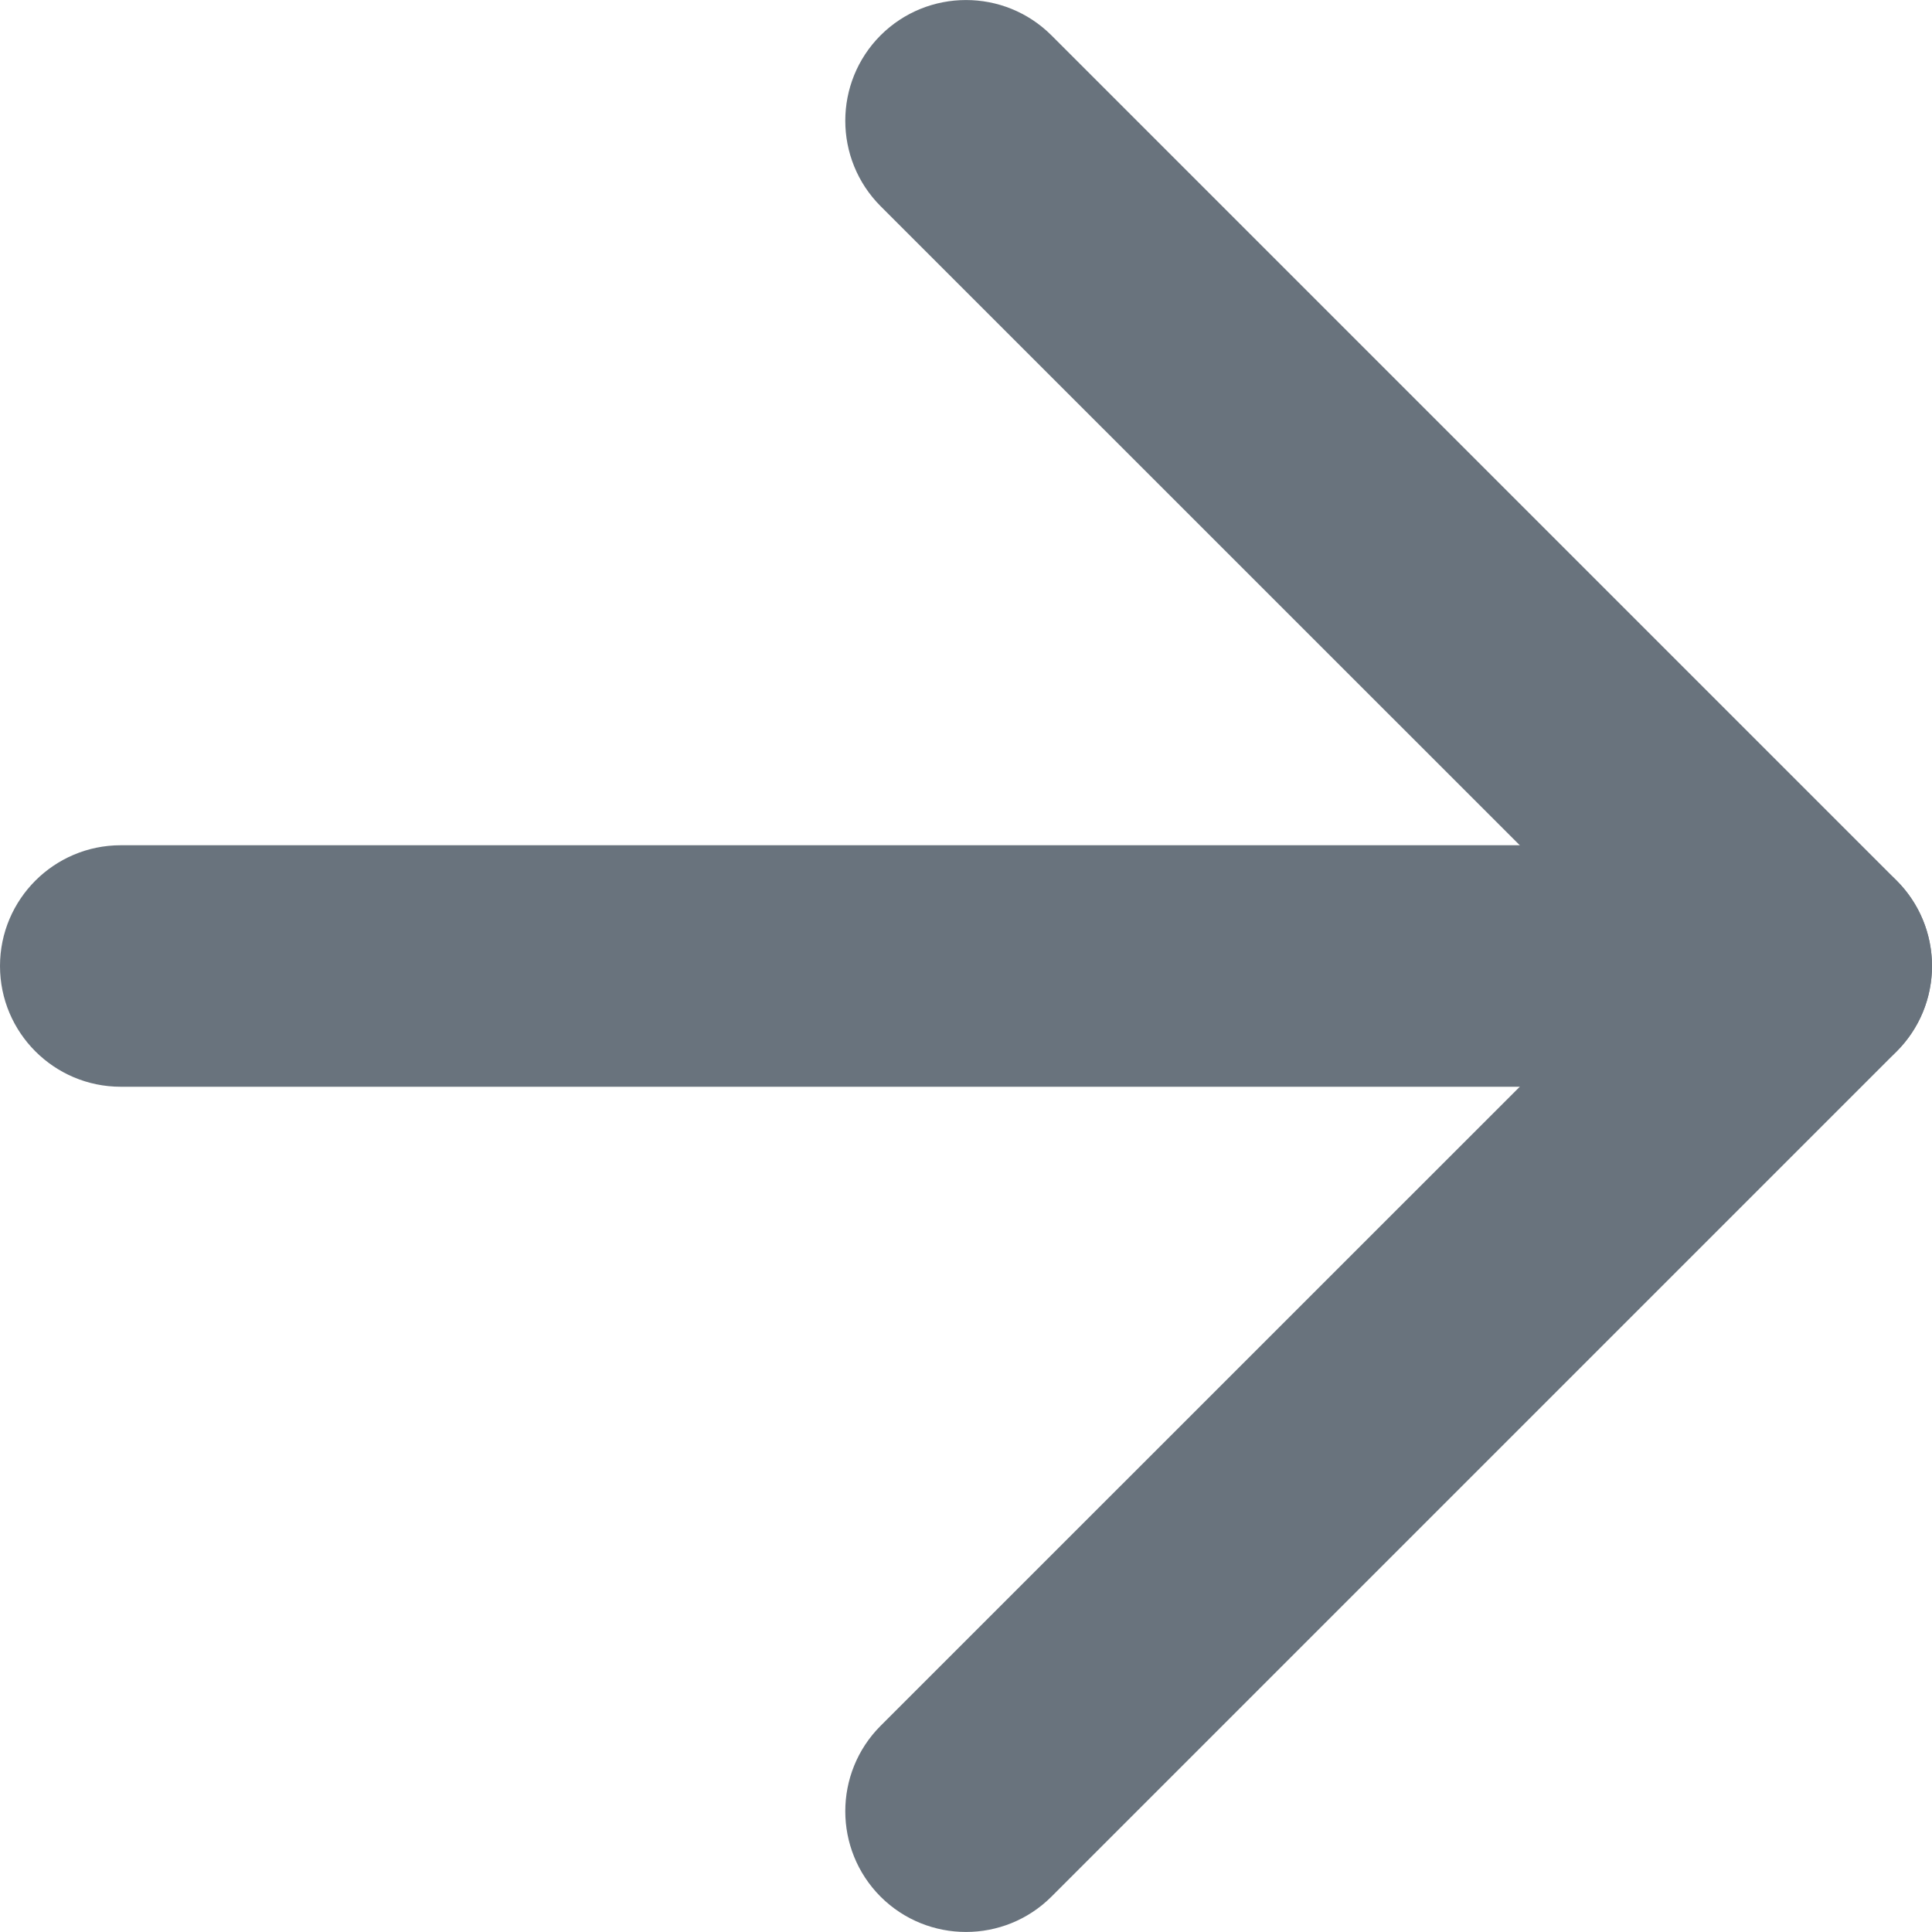
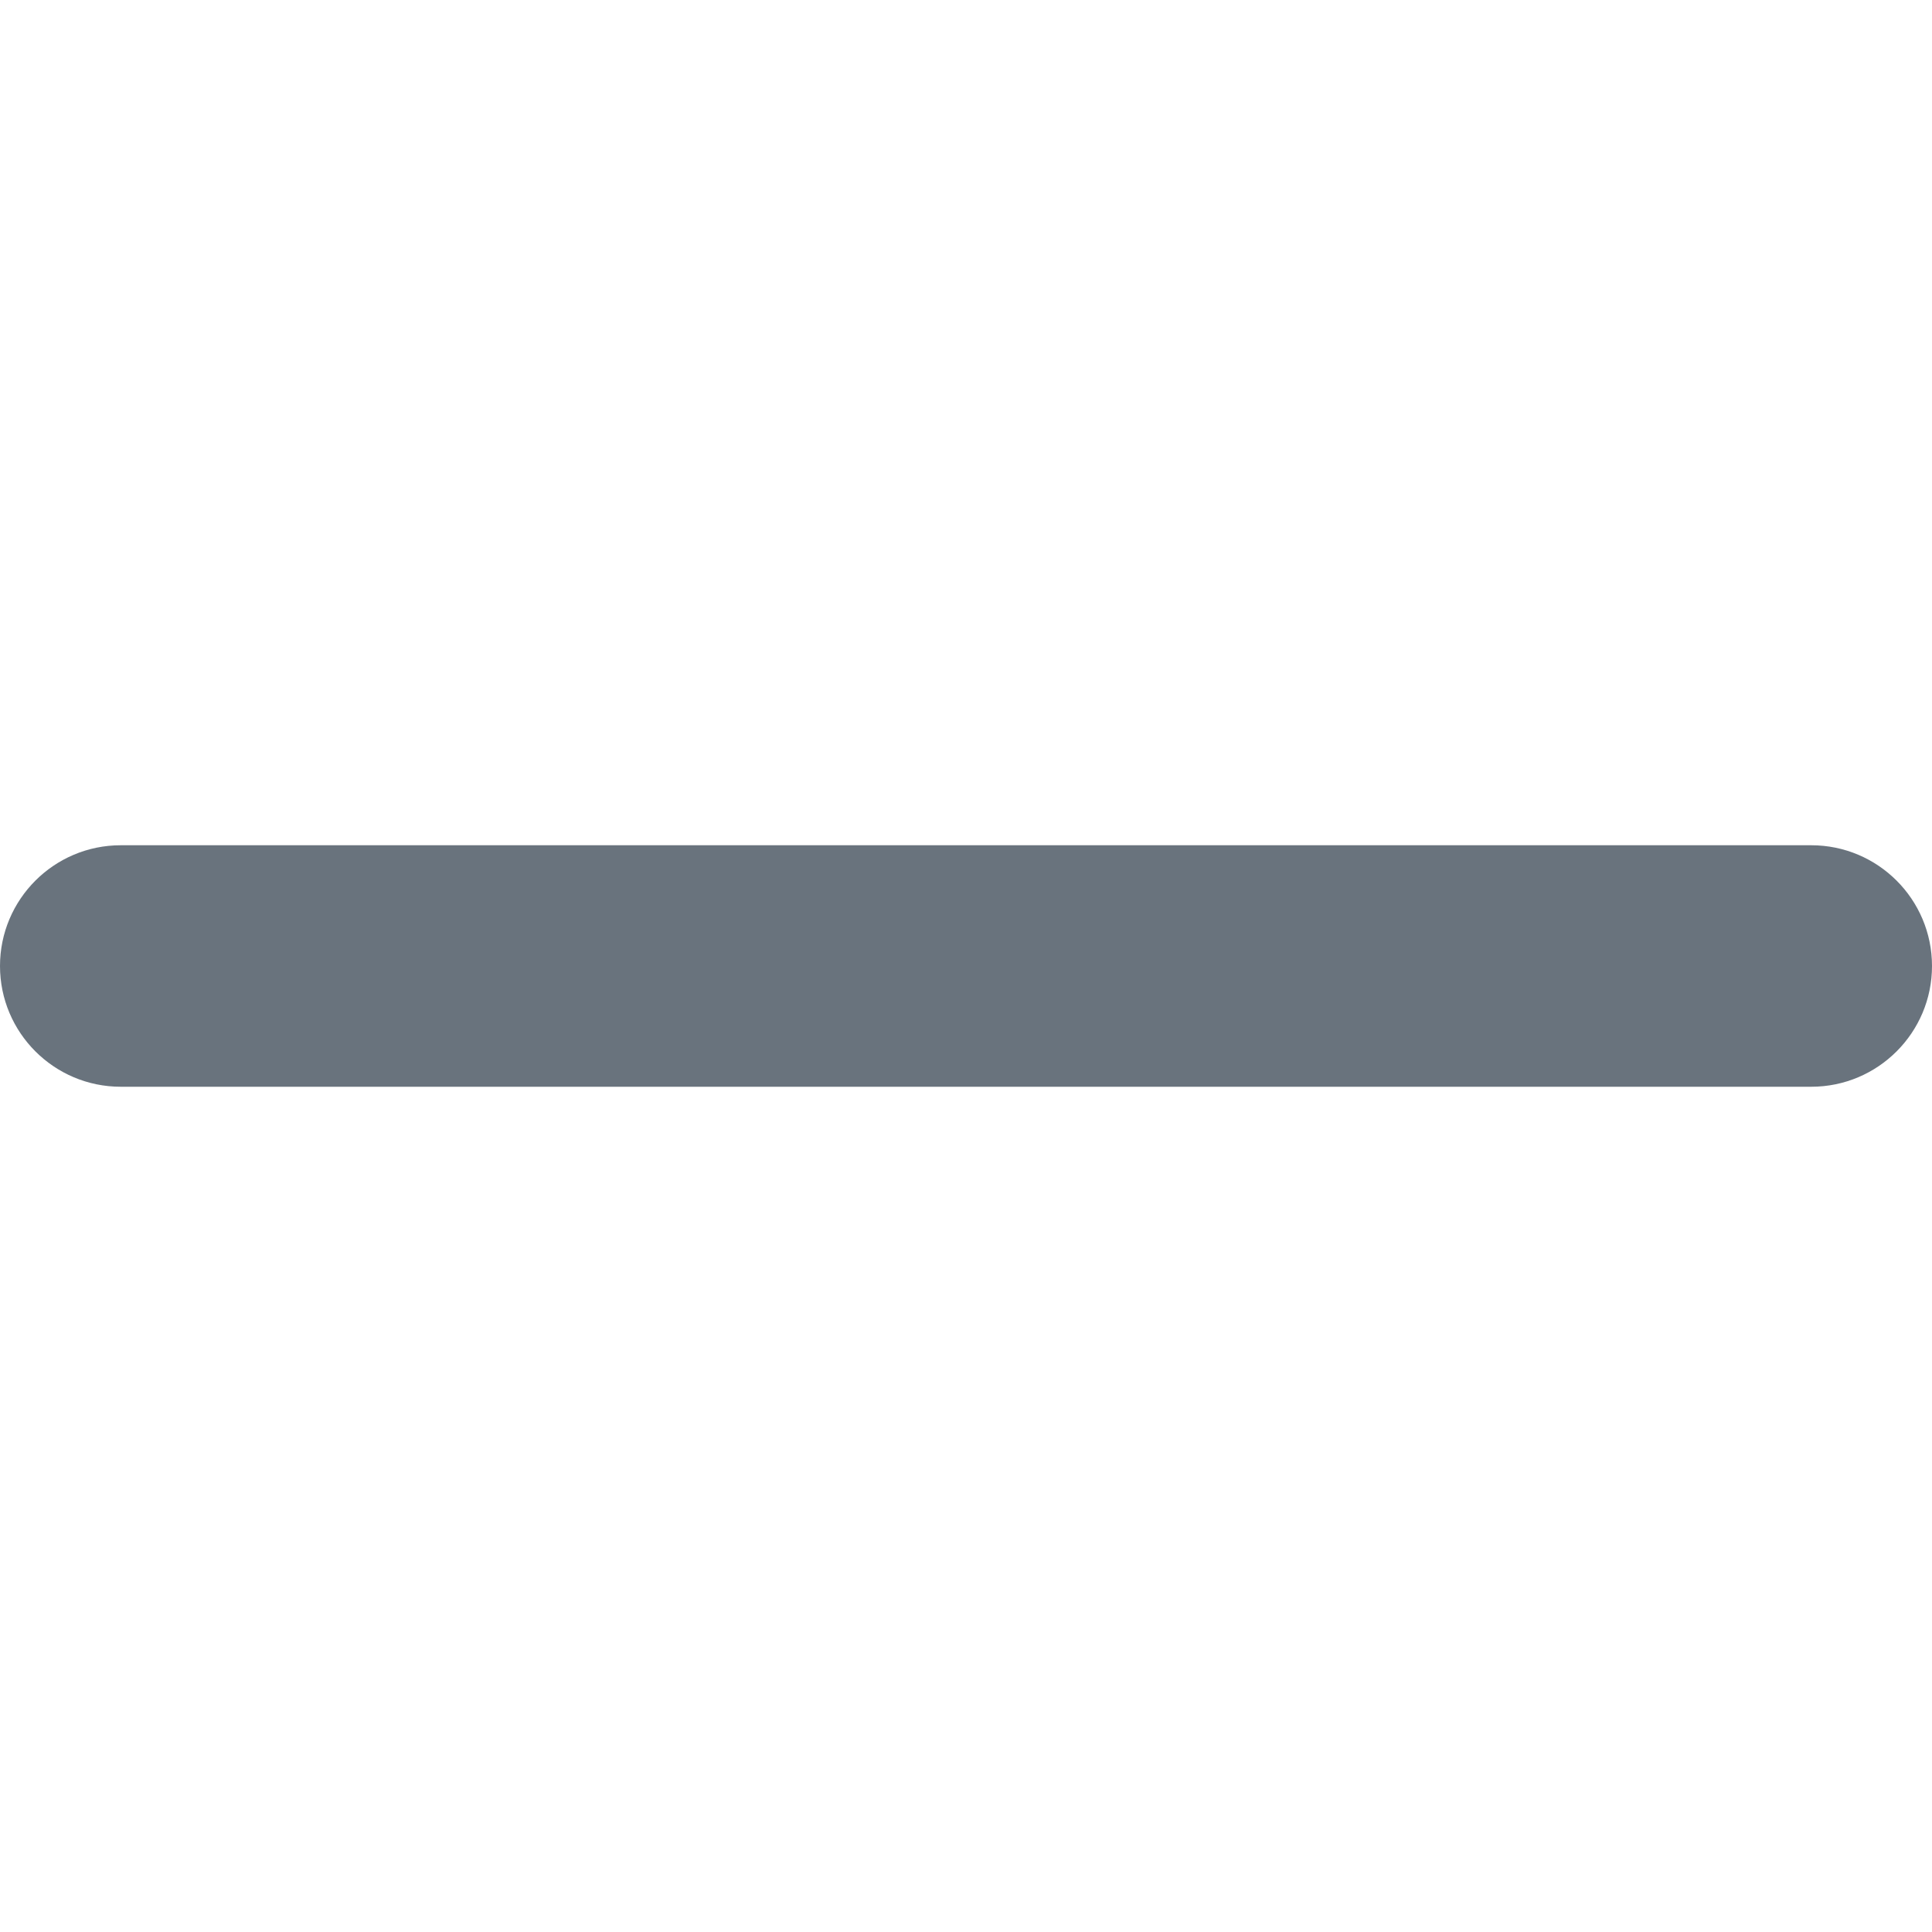
<svg xmlns="http://www.w3.org/2000/svg" width="14px" height="14px" viewBox="0 0 14 14" version="1.1">
  <title />
  <desc />
  <defs />
  <g id="Design" stroke="none" stroke-width="1" fill="none" fill-rule="evenodd">
    <g id="Singular-Mobile" transform="translate(-41, -1013)" fill="#69737D" fill-rule="nonzero">
      <g id="Group-7" transform="translate(30, 951)">
        <g id="Group-6-Copy" transform="translate(18, 69) scale(-1, 1) translate(-18, -69) translate(11, 62)">
          <path d="M13.125,6.125 C13.608,6.125 14,6.517 14,7 C14,7.483 13.608,7.875 13.125,7.875 L0.875,7.875 C0.392,7.875 0,7.483 0,7 C0,6.517 0.392,6.125 0.875,6.125 L13.125,6.125 Z" id="Shape" />
-           <path d="M2.112,7 L7.619,12.506 C7.96,12.848 7.96,13.402 7.619,13.744 C7.277,14.085 6.723,14.085 6.381,13.744 L0.256,7.619 C-0.085,7.277 -0.085,6.723 0.256,6.381 L6.381,0.256 C6.723,-0.085 7.277,-0.085 7.619,0.256 C7.96,0.598 7.96,1.152 7.619,1.494 L2.112,7 Z" id="Shape" />
        </g>
      </g>
    </g>
  </g>
</svg>